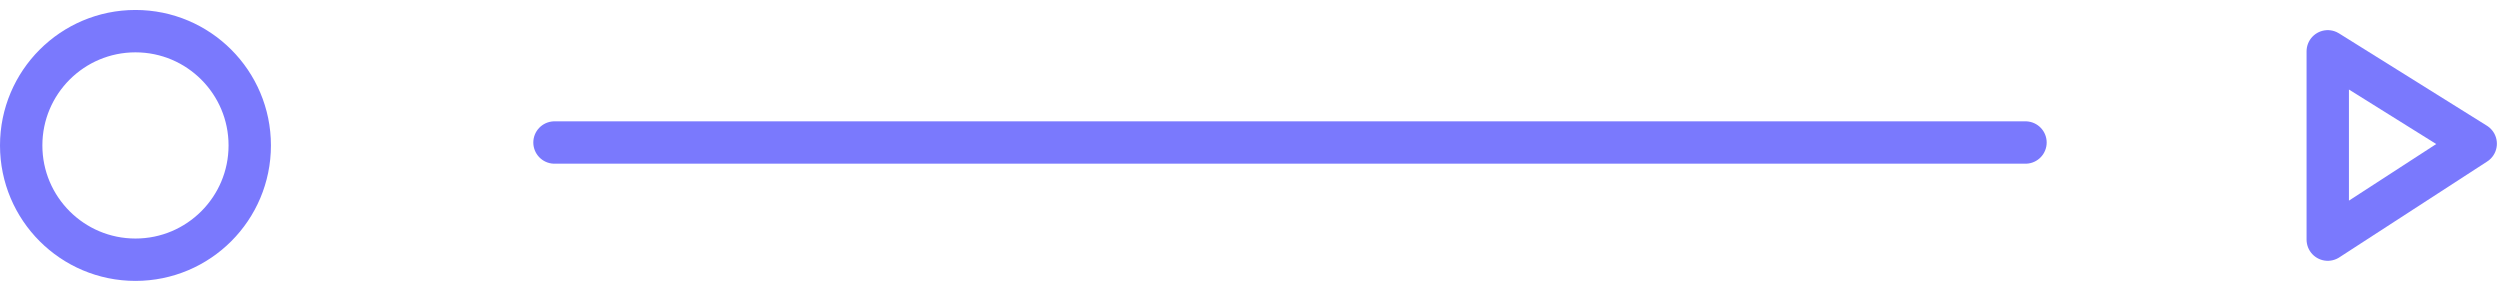
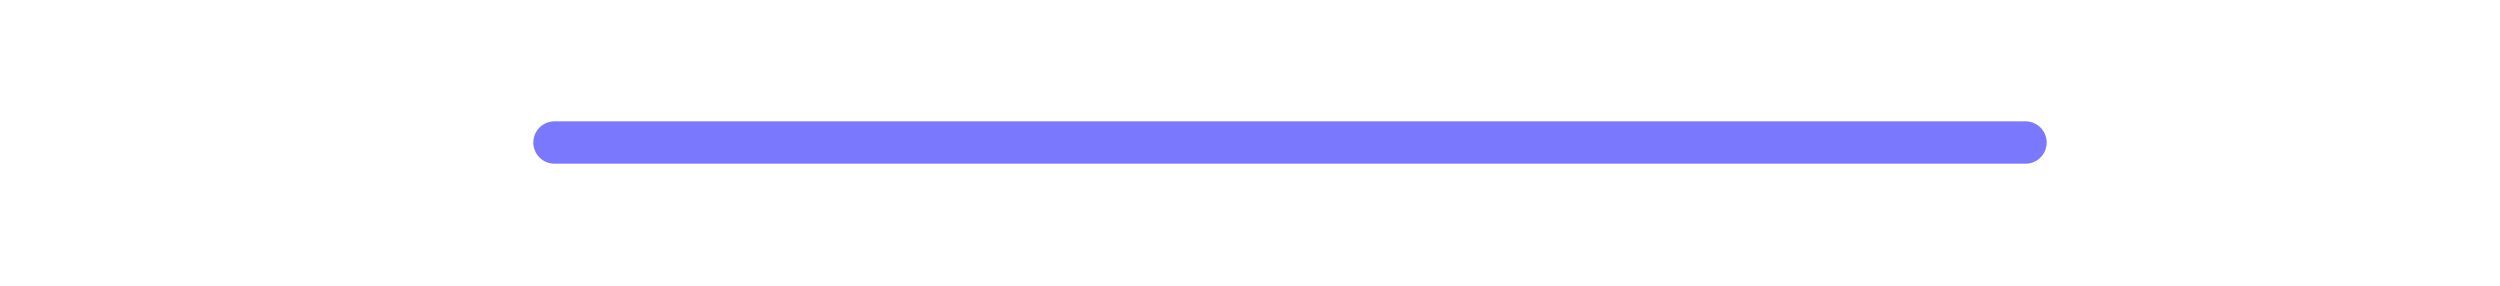
<svg xmlns="http://www.w3.org/2000/svg" width="236" height="27" viewBox="0 0 236 27" fill="none">
-   <circle cx="12.788" cy="13.729" r="10.788" stroke="#7A79FD" stroke-width="4" />
  <path d="M52.344 13.453H191.206" stroke="#7A79FD" stroke-width="4" stroke-linecap="round" />
-   <path d="M233.706 13.565L219.74 22.62V4.845L233.706 13.565Z" stroke="#7A79FD" stroke-width="4" stroke-linejoin="round" />
</svg>